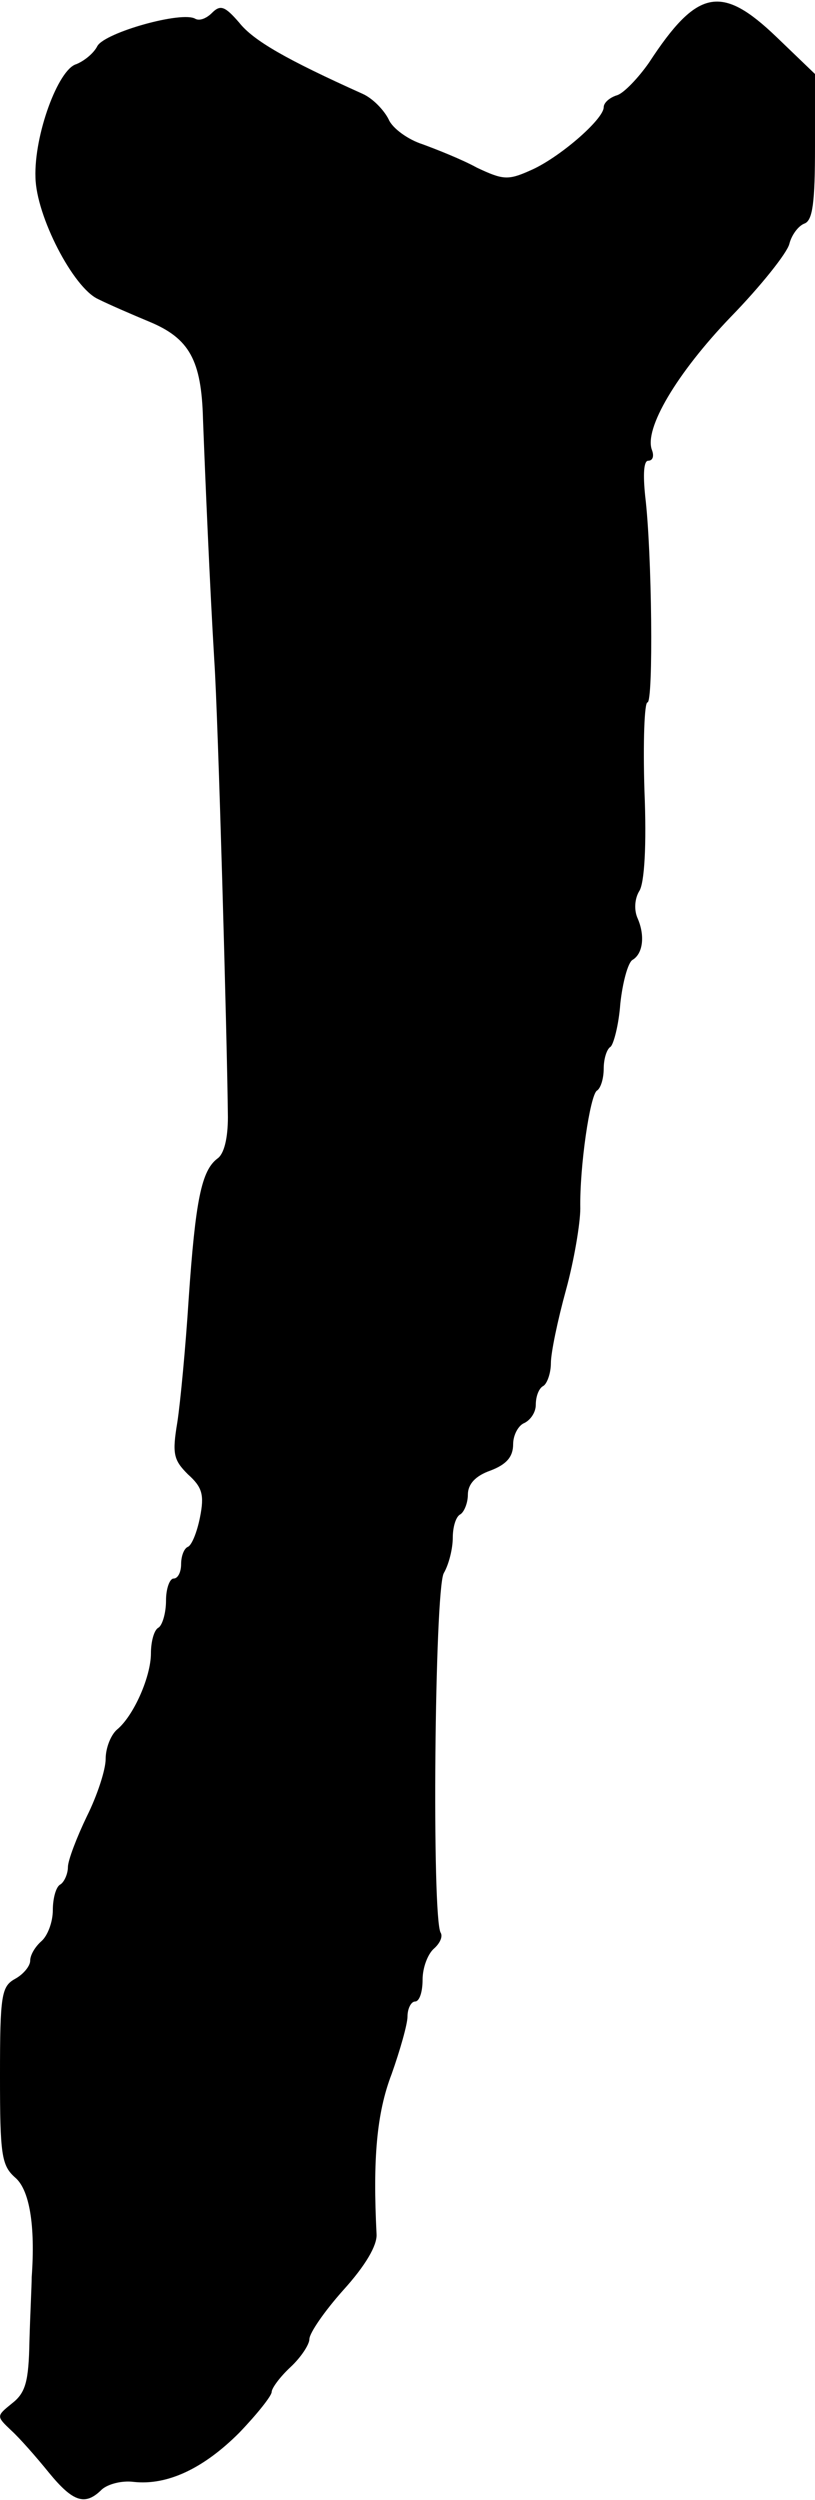
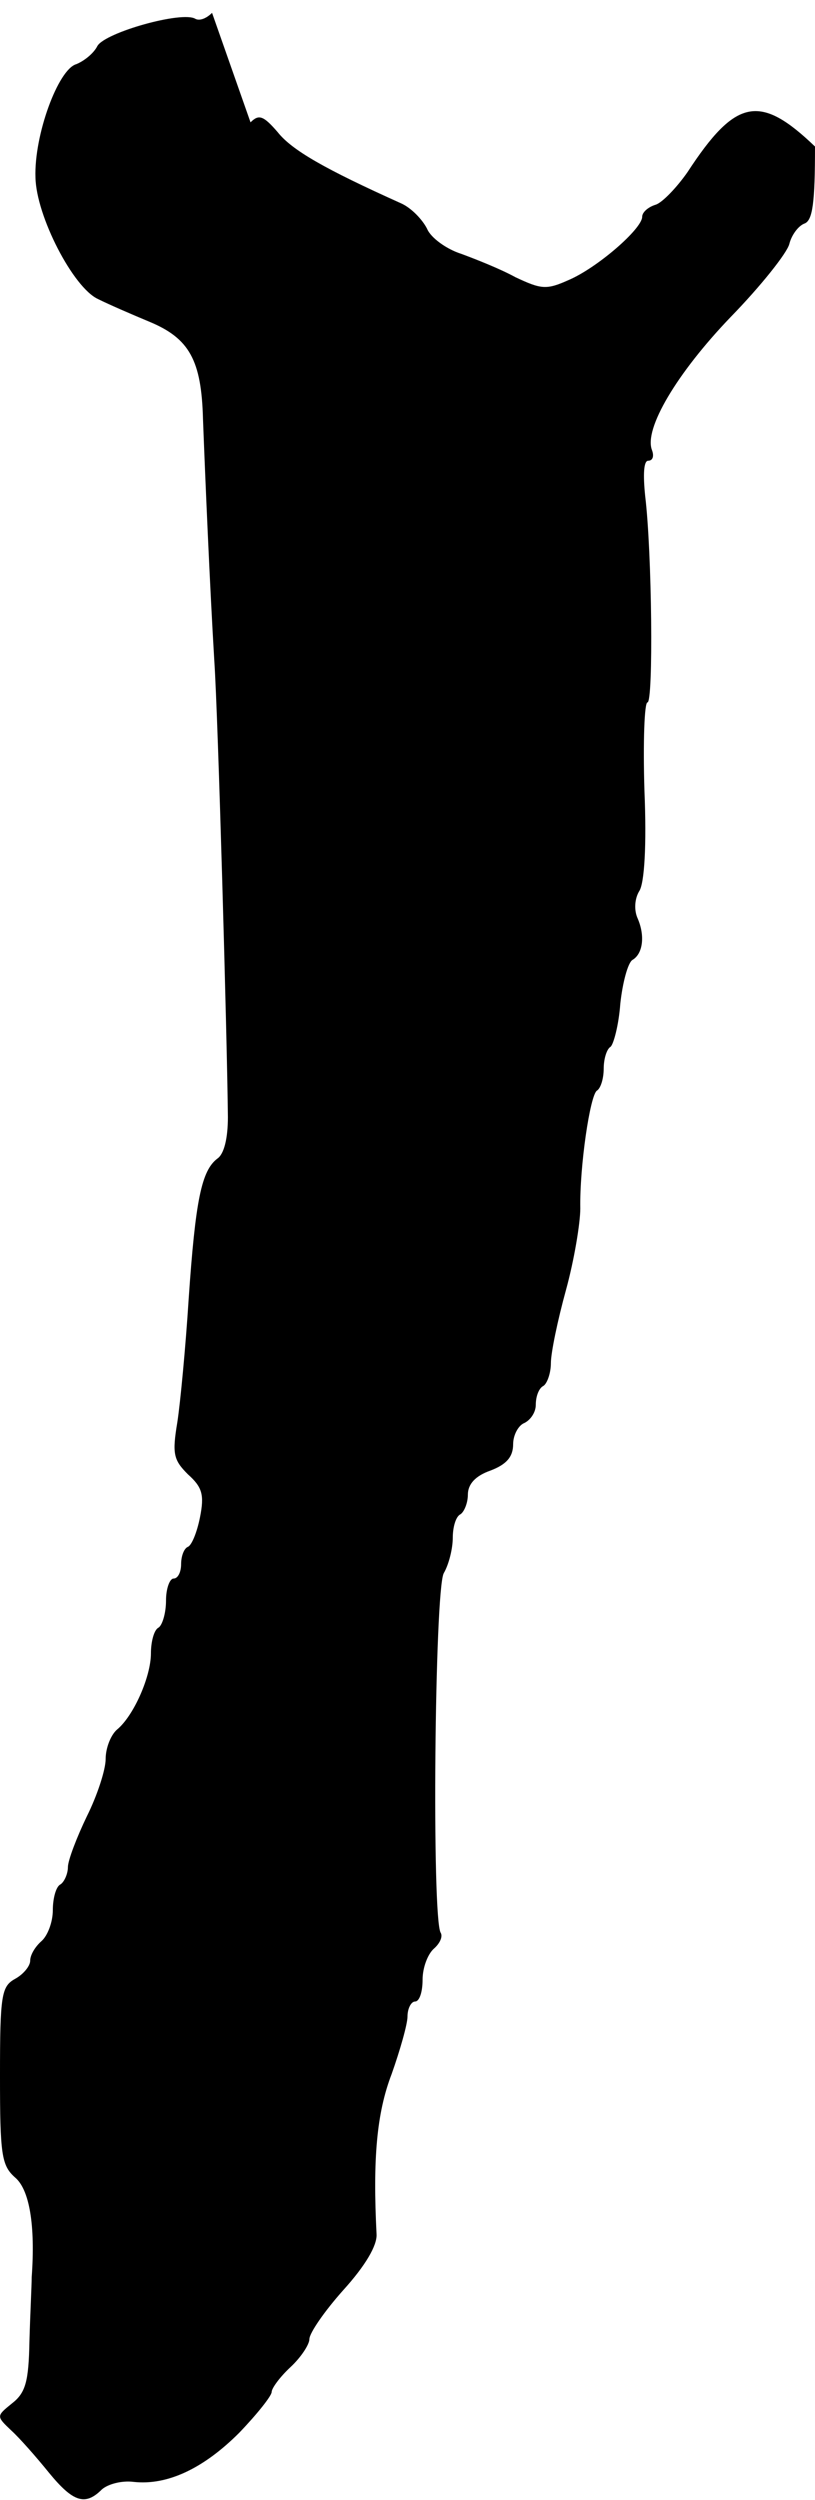
<svg xmlns="http://www.w3.org/2000/svg" version="1.0" width="108pt" height="331pt" viewBox="0 0 108 331" preserveAspectRatio="xMidYMid meet">
  <g transform="translate(0,331) scale(0.1,-0.1)" fill="#000000" stroke="none">
-     <path d="M281 3293 c-7 -7 -16 -11 -22 -8 -17 11 -120 -18 -130 -36 -5 -10 -18 -20 -28 -24 -24 -7 -56 -94 -54 -150 1 -51 50 -146 83 -161 14 -7 44 -20 68 -30 53 -22 69 -51 71 -129 3 -79 9 -220 15 -320 5 -74 17 -501 18 -604 0 -28 -5 -49 -14 -55 -21 -16 -29 -55 -38 -186 -4 -63 -11 -137 -15 -163 -7 -42 -5 -50 14 -69 19 -17 22 -27 16 -57 -4 -20 -11 -37 -16 -39 -5 -2 -9 -12 -9 -23 0 -10 -4 -19 -10 -19 -5 0 -10 -13 -10 -29 0 -17 -5 -33 -10 -36 -6 -3 -10 -19 -10 -34 0 -31 -23 -83 -45 -101 -8 -7 -15 -24 -15 -39 0 -14 -11 -48 -25 -76 -13 -27 -25 -58 -25 -67 0 -9 -5 -20 -10 -23 -6 -3 -10 -19 -10 -34 0 -16 -7 -34 -15 -41 -8 -7 -15 -18 -15 -26 0 -7 -9 -18 -20 -24 -18 -10 -20 -21 -20 -128 0 -105 2 -119 20 -135 19 -16 27 -63 22 -132 0 -11 -2 -49 -3 -85 -1 -53 -5 -68 -23 -82 -21 -17 -21 -17 -1 -36 11 -10 33 -35 50 -56 32 -39 48 -44 70 -22 8 7 26 12 42 10 45 -5 93 18 140 65 24 25 43 49 43 54 0 5 11 20 25 33 14 13 25 30 25 37 0 8 20 37 45 65 29 32 45 59 44 74 -5 99 0 160 20 212 11 31 21 66 21 76 0 11 5 20 10 20 6 0 10 13 10 29 0 16 7 34 15 41 8 7 12 16 9 21 -12 19 -8 453 4 476 7 12 12 33 12 47 0 14 4 28 10 31 5 3 10 15 10 26 0 14 10 25 30 32 21 8 30 18 30 35 0 12 7 25 15 28 8 4 15 14 15 24 0 11 4 22 10 25 5 3 10 17 10 30 0 14 9 57 20 97 11 40 19 89 19 108 -1 56 13 150 22 156 5 3 9 16 9 29 0 13 4 26 9 29 4 3 11 29 13 57 3 28 10 54 16 58 14 8 17 32 7 55 -5 11 -4 26 2 36 7 10 10 61 7 133 -2 65 0 117 4 117 8 0 6 199 -3 273 -3 29 -2 47 4 47 6 0 8 6 5 14 -11 28 33 102 104 176 40 41 75 85 78 97 3 12 12 24 20 27 11 4 14 28 14 102 l0 96 -51 49 c-73 70 -105 64 -169 -34 -14 -20 -33 -40 -42 -43 -10 -3 -18 -10 -18 -16 0 -16 -60 -68 -98 -84 -29 -13 -36 -12 -70 4 -20 11 -53 24 -72 31 -19 6 -40 21 -45 33 -6 12 -21 28 -35 34 -100 45 -144 70 -163 94 -19 22 -25 24 -36 13z" />
+     <path d="M281 3293 c-7 -7 -16 -11 -22 -8 -17 11 -120 -18 -130 -36 -5 -10 -18 -20 -28 -24 -24 -7 -56 -94 -54 -150 1 -51 50 -146 83 -161 14 -7 44 -20 68 -30 53 -22 69 -51 71 -129 3 -79 9 -220 15 -320 5 -74 17 -501 18 -604 0 -28 -5 -49 -14 -55 -21 -16 -29 -55 -38 -186 -4 -63 -11 -137 -15 -163 -7 -42 -5 -50 14 -69 19 -17 22 -27 16 -57 -4 -20 -11 -37 -16 -39 -5 -2 -9 -12 -9 -23 0 -10 -4 -19 -10 -19 -5 0 -10 -13 -10 -29 0 -17 -5 -33 -10 -36 -6 -3 -10 -19 -10 -34 0 -31 -23 -83 -45 -101 -8 -7 -15 -24 -15 -39 0 -14 -11 -48 -25 -76 -13 -27 -25 -58 -25 -67 0 -9 -5 -20 -10 -23 -6 -3 -10 -19 -10 -34 0 -16 -7 -34 -15 -41 -8 -7 -15 -18 -15 -26 0 -7 -9 -18 -20 -24 -18 -10 -20 -21 -20 -128 0 -105 2 -119 20 -135 19 -16 27 -63 22 -132 0 -11 -2 -49 -3 -85 -1 -53 -5 -68 -23 -82 -21 -17 -21 -17 -1 -36 11 -10 33 -35 50 -56 32 -39 48 -44 70 -22 8 7 26 12 42 10 45 -5 93 18 140 65 24 25 43 49 43 54 0 5 11 20 25 33 14 13 25 30 25 37 0 8 20 37 45 65 29 32 45 59 44 74 -5 99 0 160 20 212 11 31 21 66 21 76 0 11 5 20 10 20 6 0 10 13 10 29 0 16 7 34 15 41 8 7 12 16 9 21 -12 19 -8 453 4 476 7 12 12 33 12 47 0 14 4 28 10 31 5 3 10 15 10 26 0 14 10 25 30 32 21 8 30 18 30 35 0 12 7 25 15 28 8 4 15 14 15 24 0 11 4 22 10 25 5 3 10 17 10 30 0 14 9 57 20 97 11 40 19 89 19 108 -1 56 13 150 22 156 5 3 9 16 9 29 0 13 4 26 9 29 4 3 11 29 13 57 3 28 10 54 16 58 14 8 17 32 7 55 -5 11 -4 26 2 36 7 10 10 61 7 133 -2 65 0 117 4 117 8 0 6 199 -3 273 -3 29 -2 47 4 47 6 0 8 6 5 14 -11 28 33 102 104 176 40 41 75 85 78 97 3 12 12 24 20 27 11 4 14 28 14 102 c-73 70 -105 64 -169 -34 -14 -20 -33 -40 -42 -43 -10 -3 -18 -10 -18 -16 0 -16 -60 -68 -98 -84 -29 -13 -36 -12 -70 4 -20 11 -53 24 -72 31 -19 6 -40 21 -45 33 -6 12 -21 28 -35 34 -100 45 -144 70 -163 94 -19 22 -25 24 -36 13z" />
  </g>
</svg>